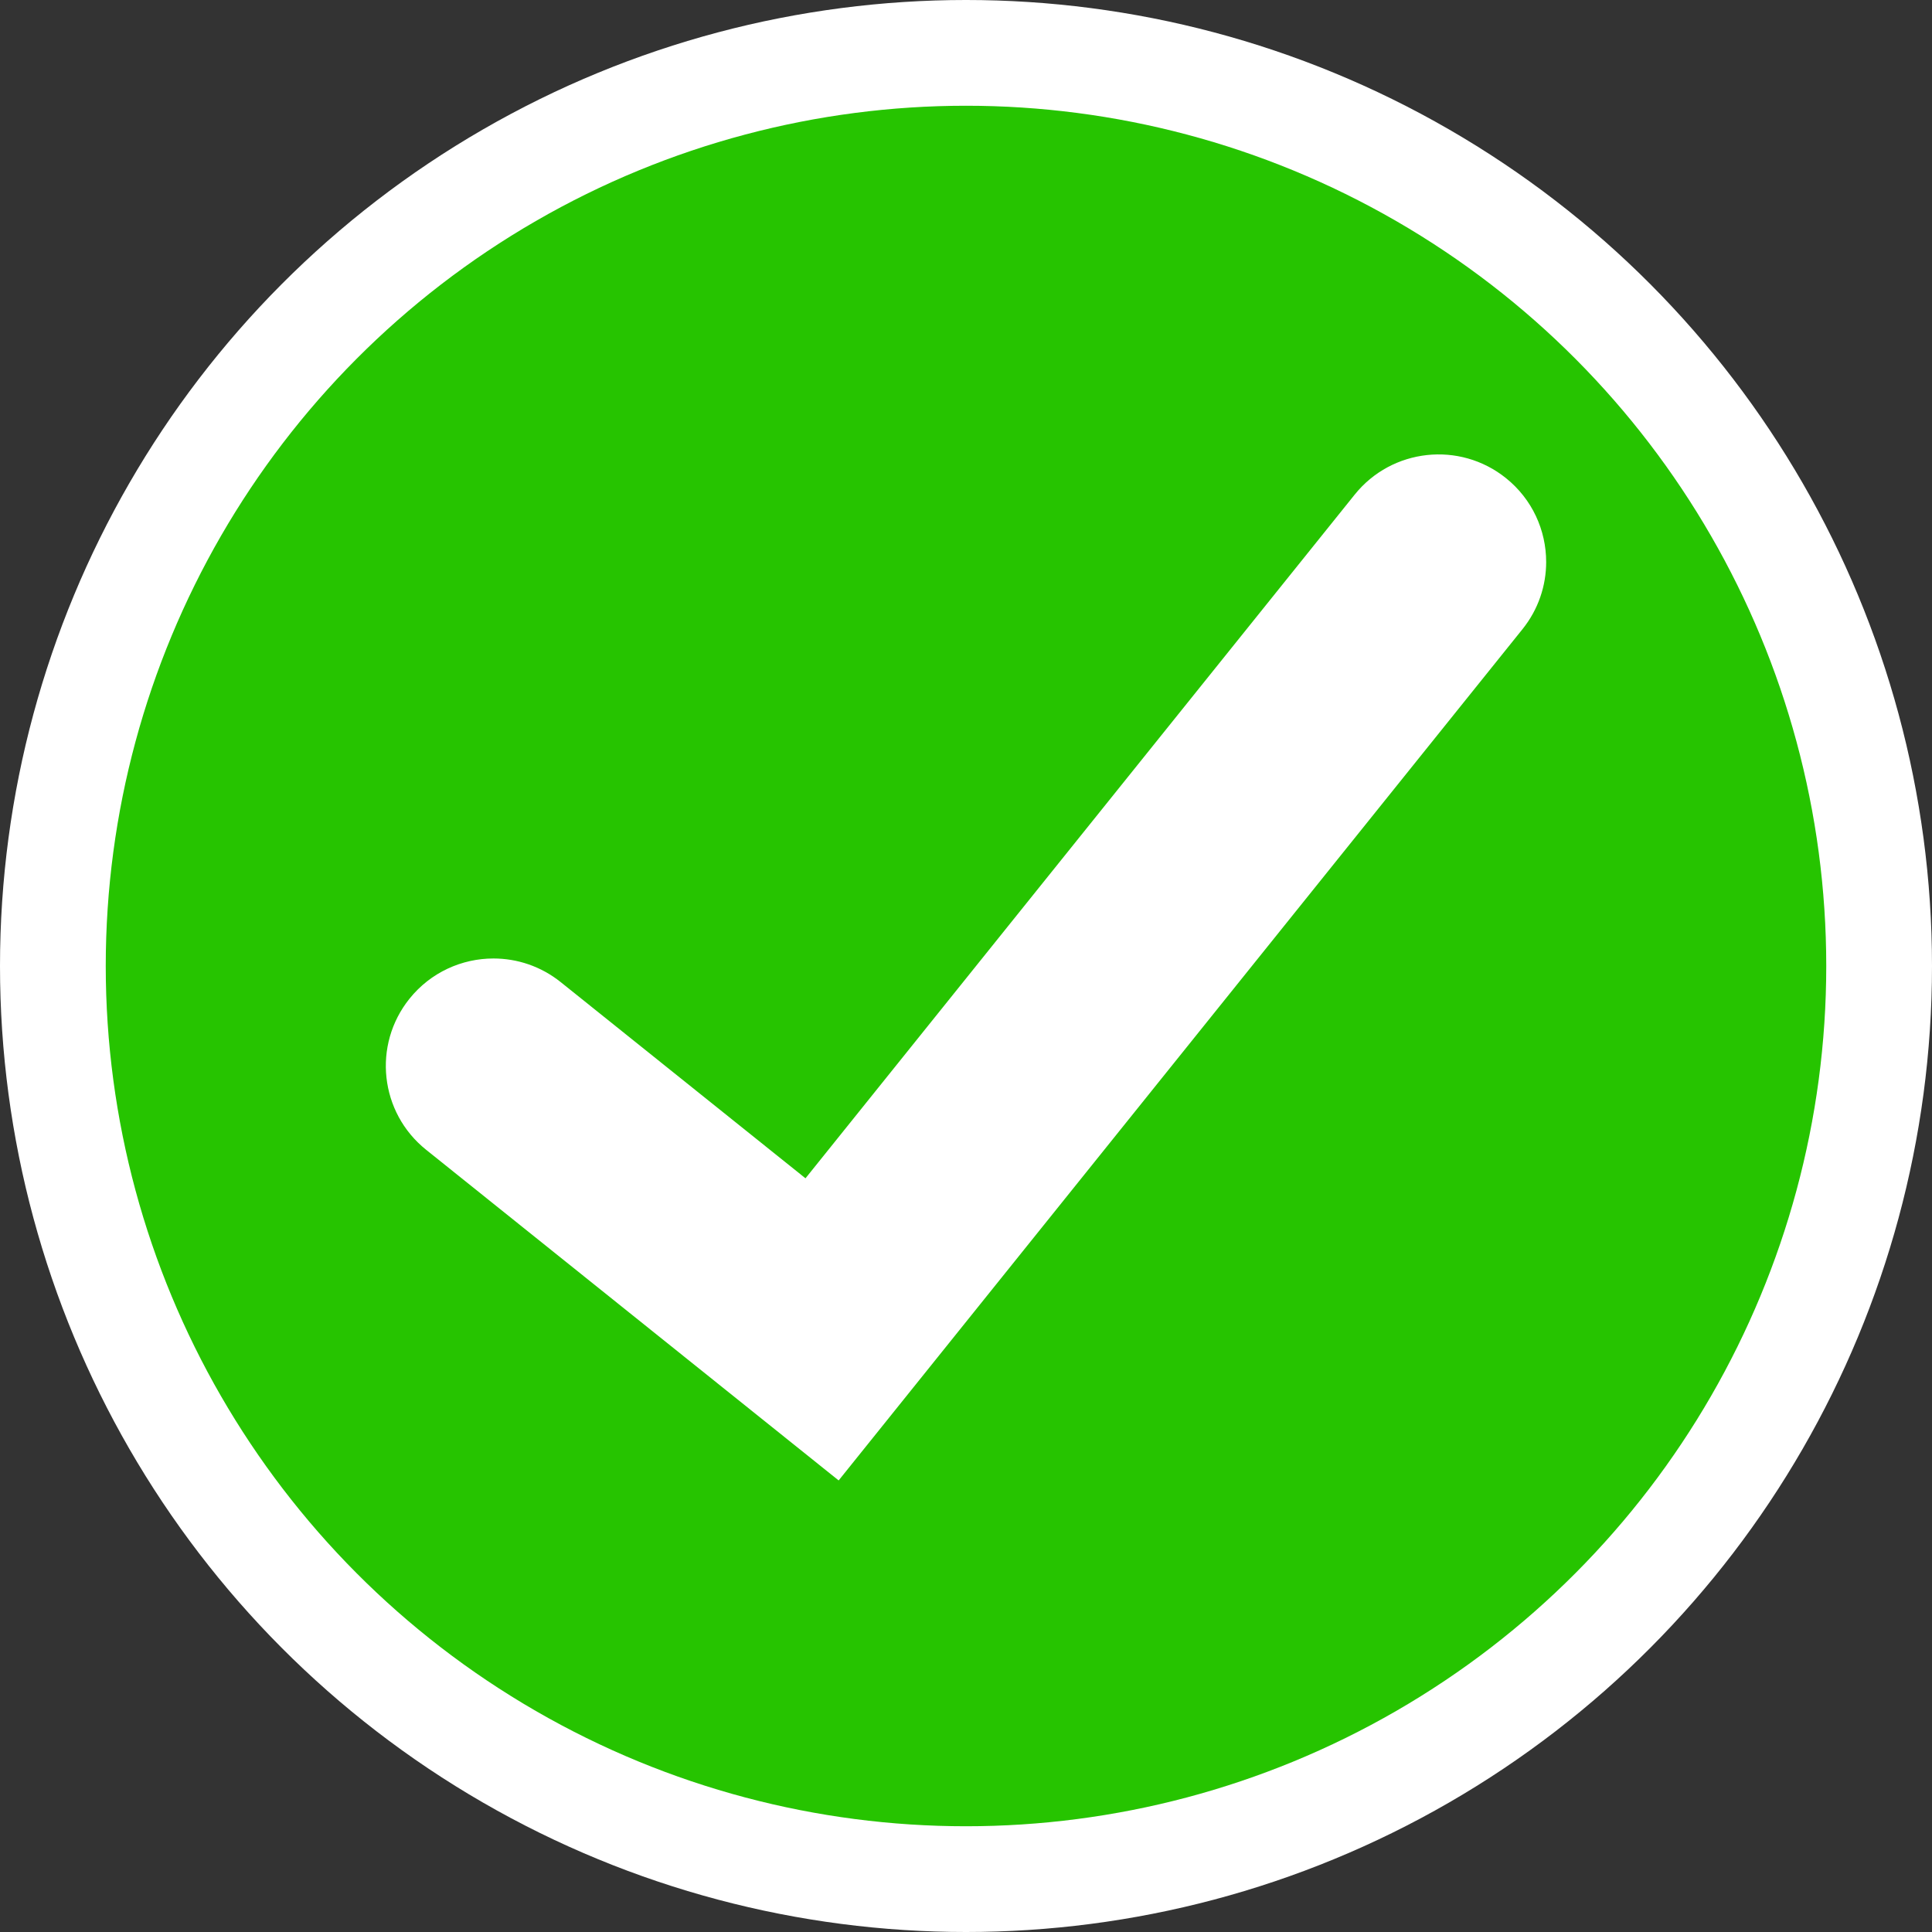
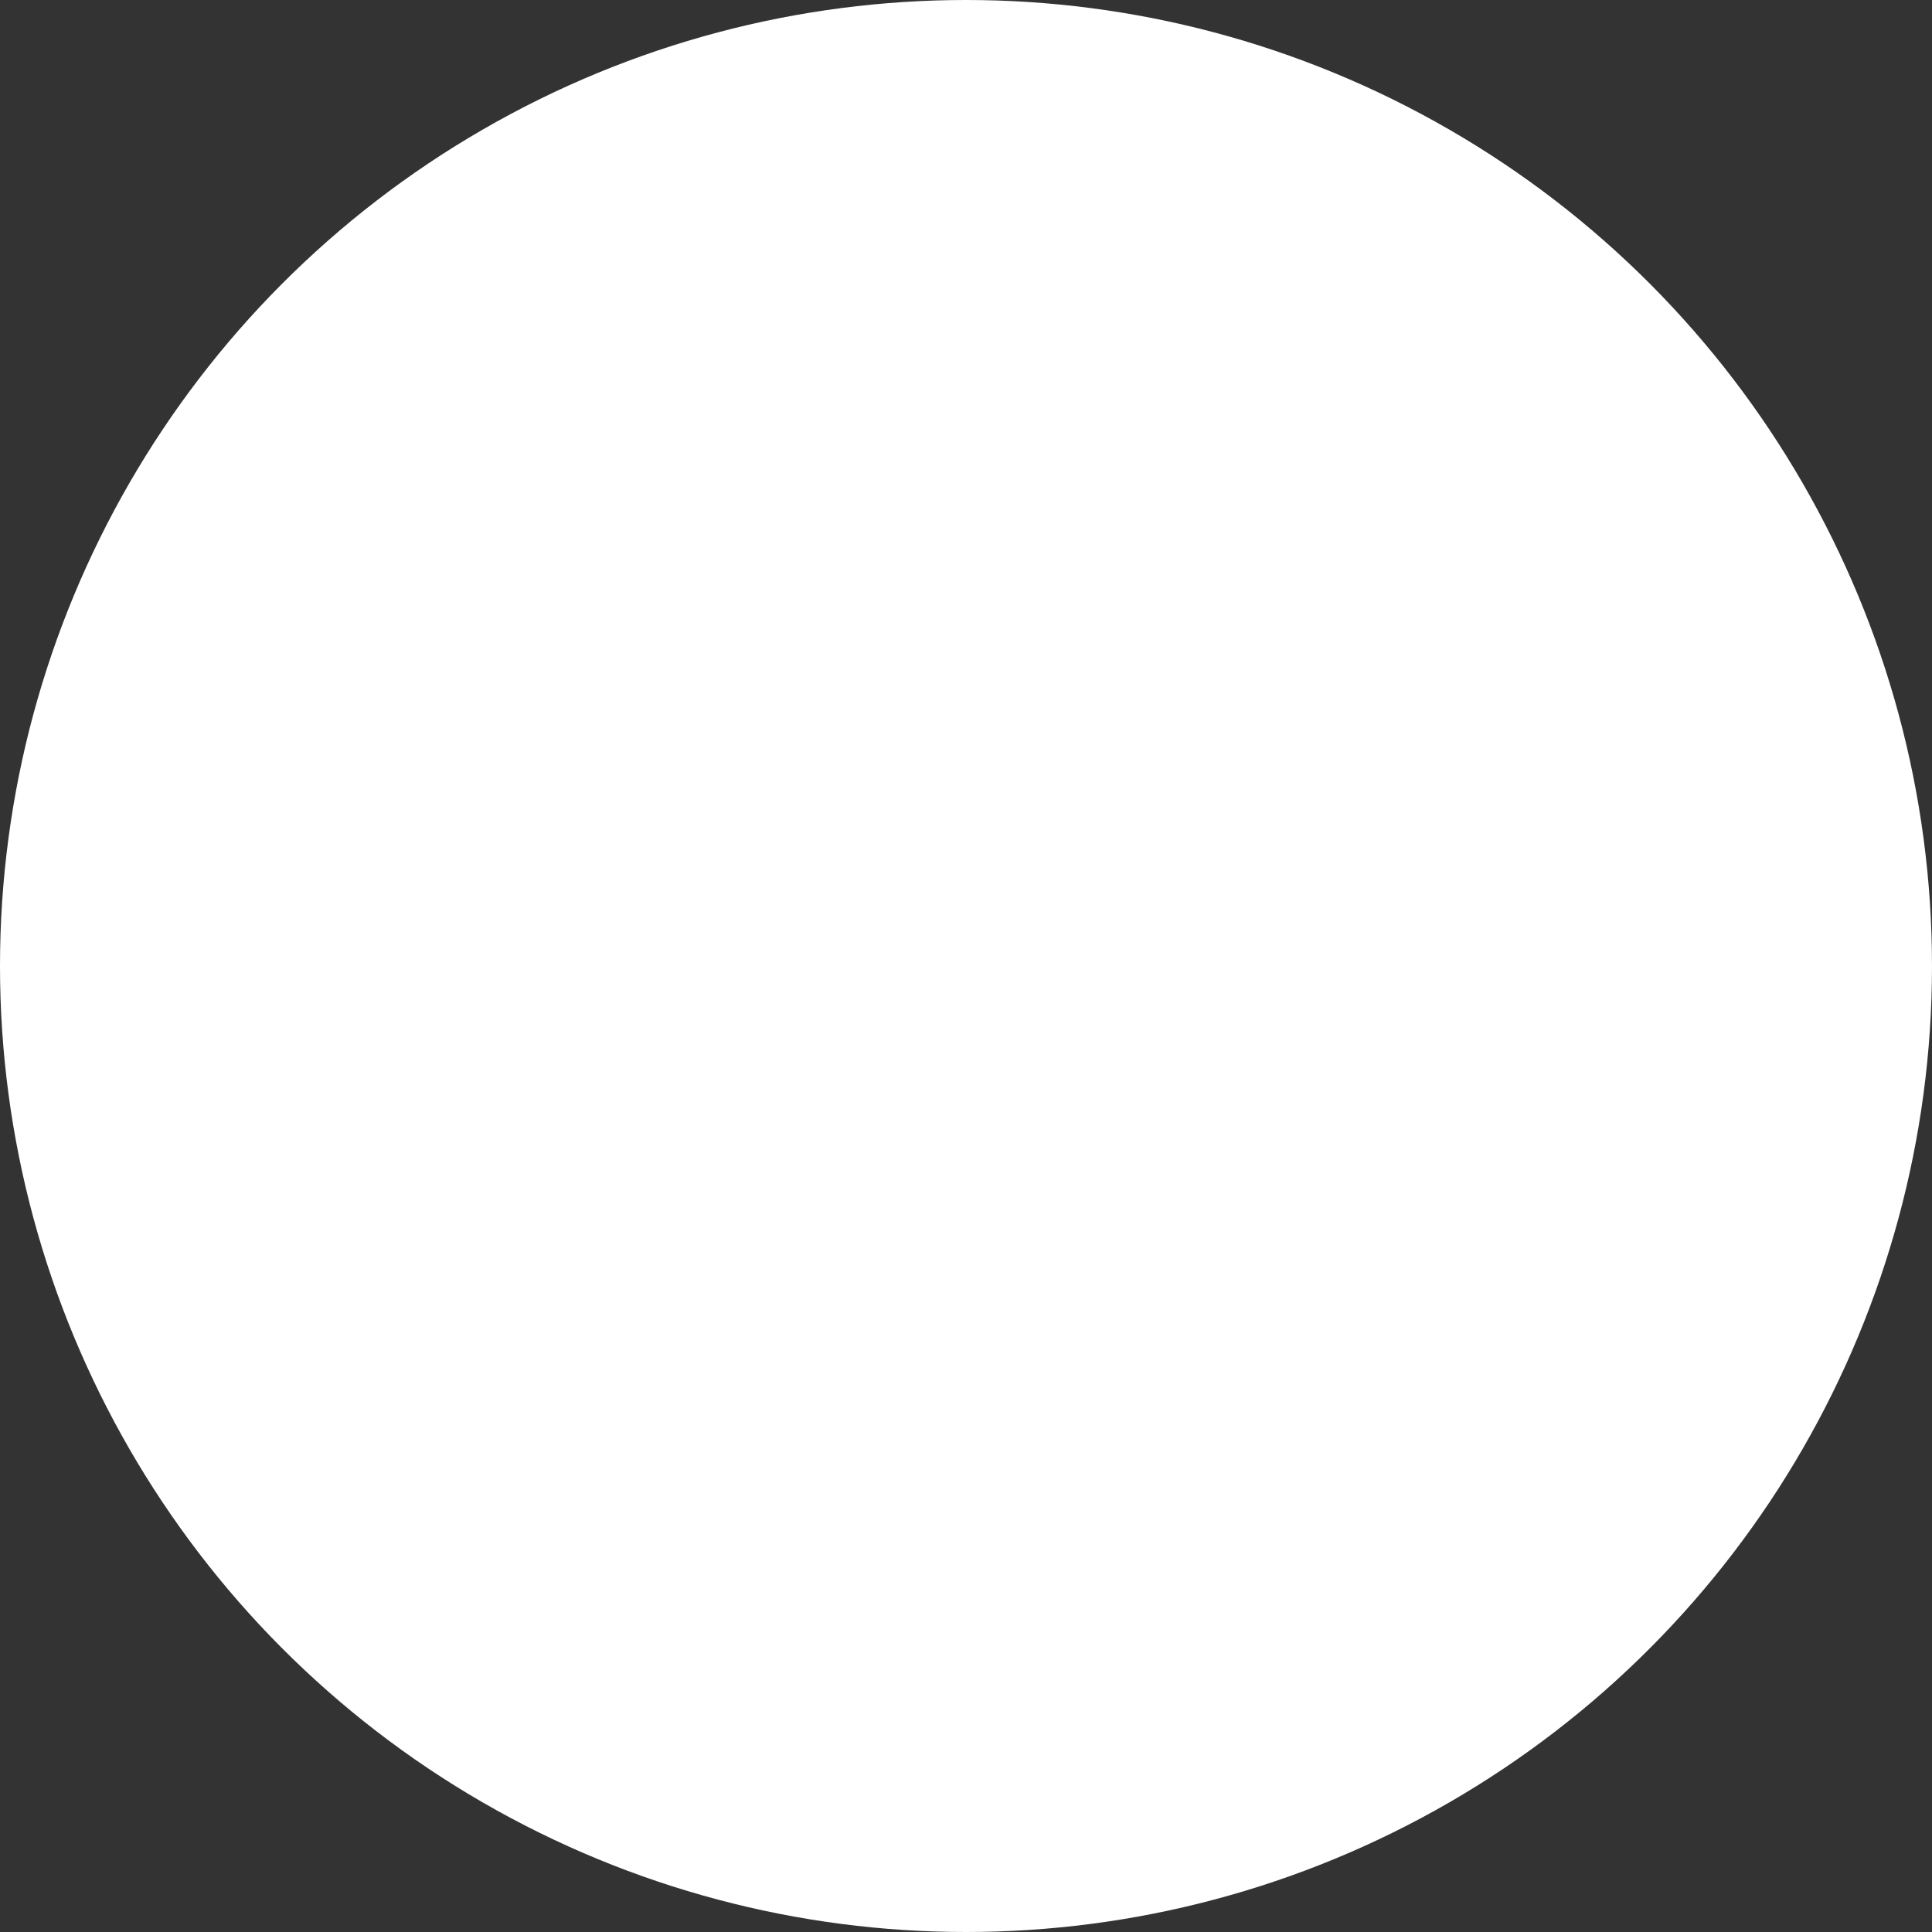
<svg xmlns="http://www.w3.org/2000/svg" width="676px" height="676px" viewBox="0 0 676 676" version="1.1">
  <rect x="0" y="0" width="676" height="676" fill="#333333" stroke="none" />
  <title>Check Mark White Outline Copy</title>
  <g id="Page-1" stroke="none" stroke-width="1" fill="none" fill-rule="evenodd">
    <g id="Artboard" transform="translate(-2149, -1076)" fill-rule="nonzero">
      <g id="Check-Mark-White-Outline-Copy" transform="translate(2149, 1076)">
        <circle id="Oval" fill="#FFFFFF" cx="338" cy="338" r="338" />
-         <circle id="Oval" fill="#26C400" cx="338" cy="338" r="301" />
        <path d="M541,196.629 C541,204.887 538.295,213.193 532.72,220.135 L340.556,459.348 L293.441,518 L234.727,470.939 L149.086,402.292 C132.872,389.294 130.273,365.638 143.286,349.438 C150.719,340.185 161.643,335.369 172.663,335.369 C180.926,335.369 189.246,338.075 196.196,343.645 L281.837,412.283 L473.996,173.07 C487.01,156.874 510.701,154.278 526.915,167.277 C536.179,174.706 540.996,185.612 540.996,196.62 L541,196.629 Z" id="Path" fill="#FFFFFF" />
      </g>
    </g>
  </g>
</svg>